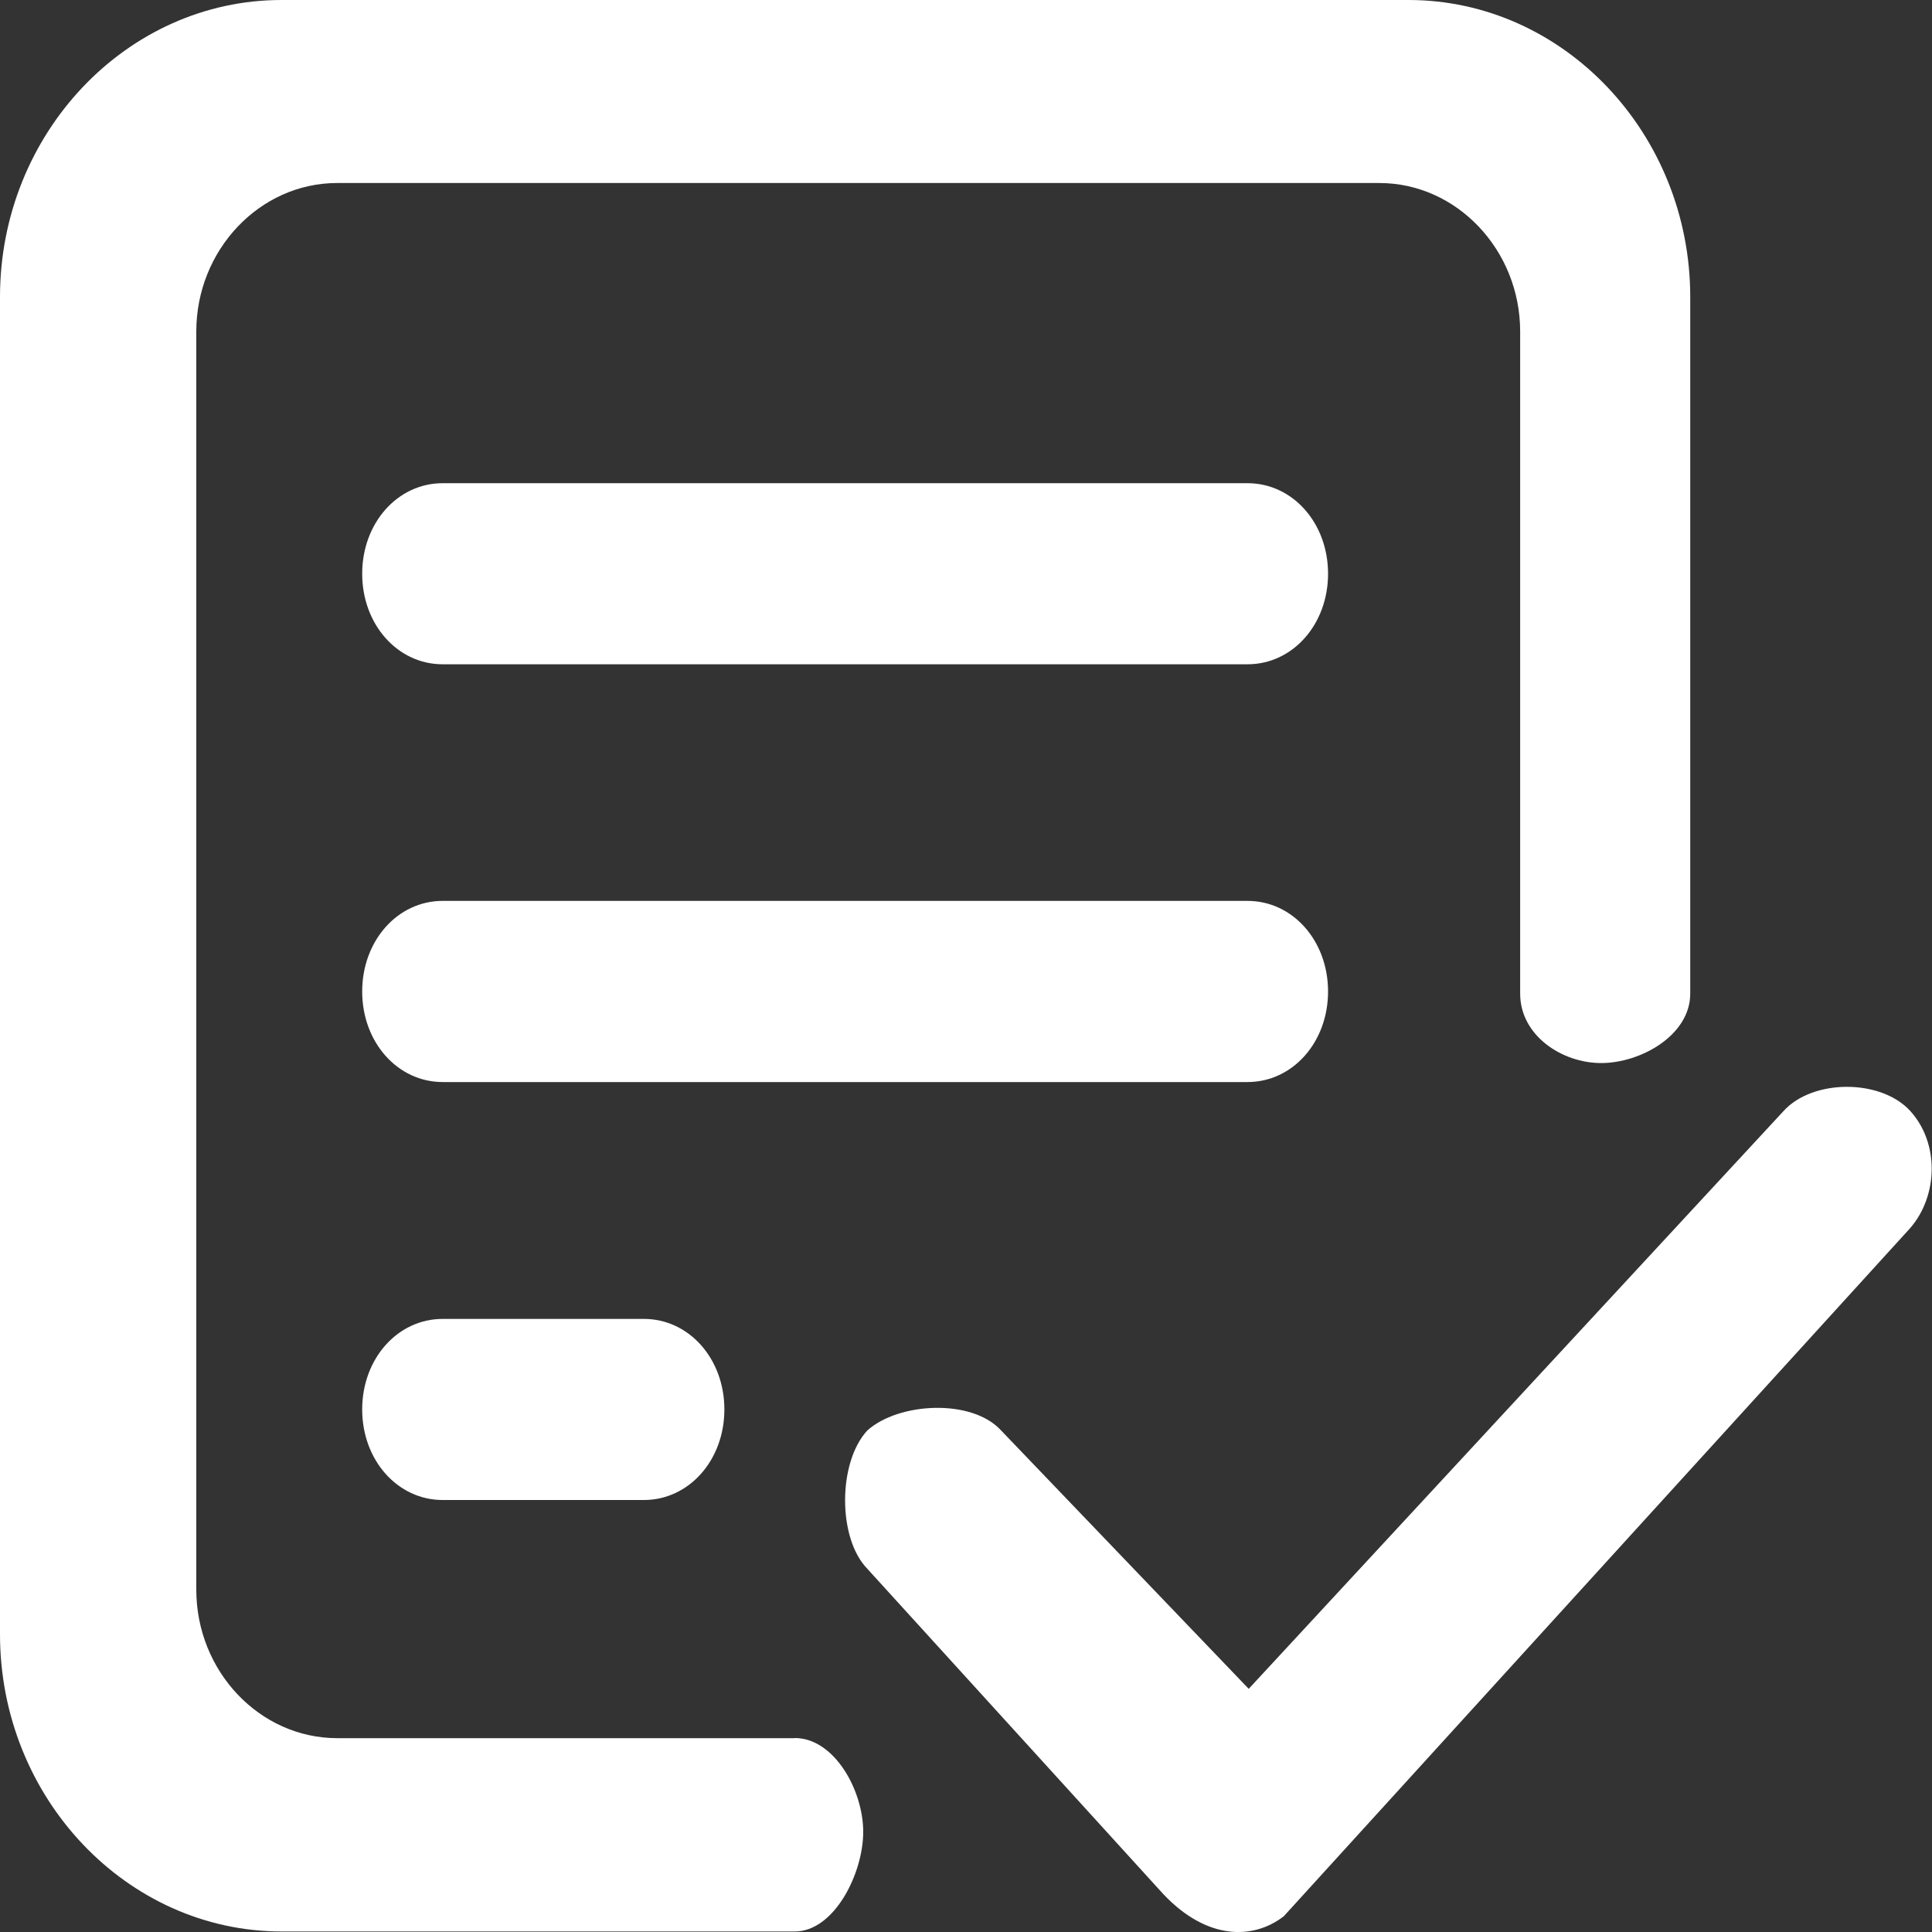
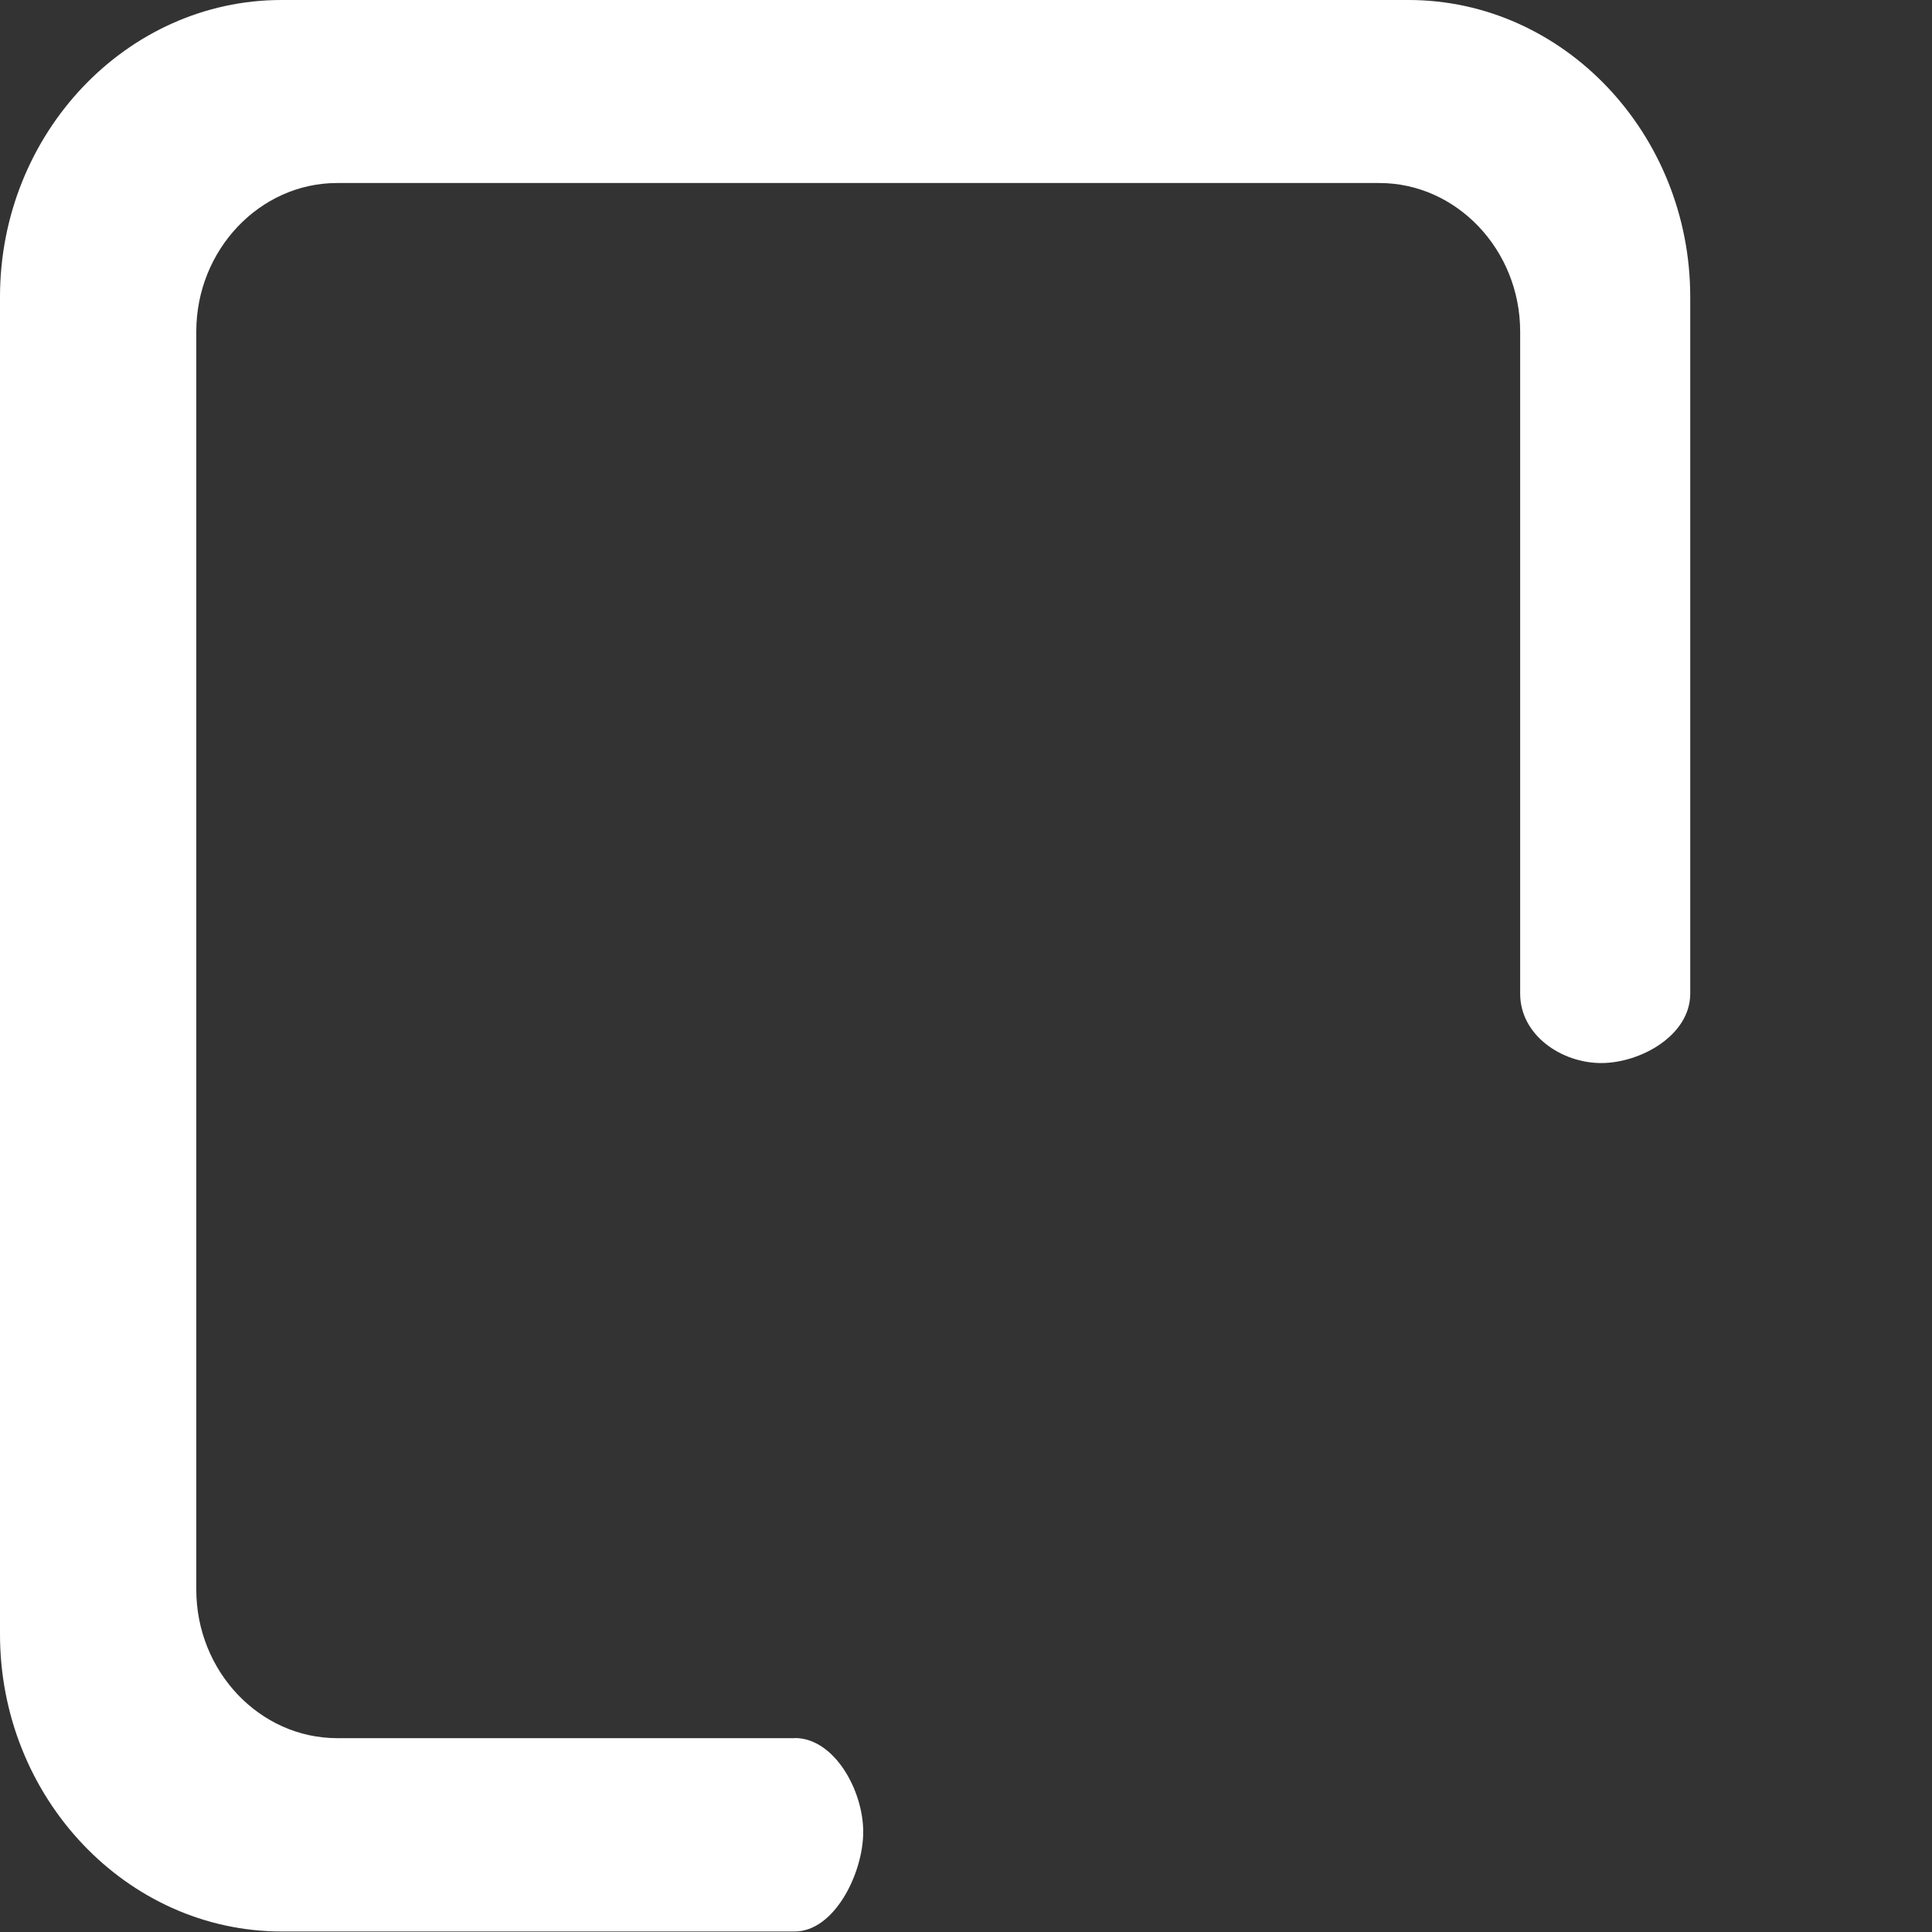
<svg xmlns="http://www.w3.org/2000/svg" width="30" height="30" viewBox="0 0 30 30" fill="none">
  <rect x="0" y="0" width="30" height="30" fill="#333333" stroke="none" />
  <path d="M12.341 26.99H5.236C4.033 26.99 3.048 25.952 3.048 24.683V5.148C3.048 3.881 4.033 2.842 5.234 2.842H21.419C22.62 2.842 23.605 3.881 23.605 5.148V15.429C23.605 16.076 24.249 16.507 24.863 16.507C25.476 16.507 26.246 16.076 26.246 15.429V4.612C26.246 2.075 24.278 1.26914e-06 21.872 1.26914e-06H4.374C1.968 -0.002 0 2.073 0 4.61V25.378C0 27.915 1.968 29.992 4.374 29.992H12.341C12.954 29.992 13.404 29.092 13.404 28.445C13.404 27.798 12.954 26.988 12.341 26.988V26.99Z" fill="white" />
-   <path d="M19.371 7.503H6.874C6.173 7.503 5.624 8.122 5.624 8.909C5.624 9.696 6.173 10.315 6.874 10.315H19.371C20.073 10.315 20.622 9.696 20.622 8.909C20.622 8.122 20.073 7.503 19.371 7.503ZM20.622 15.396C20.622 14.608 20.073 13.989 19.371 13.989H6.874C6.173 13.989 5.624 14.608 5.624 15.396C5.624 16.183 6.173 16.802 6.874 16.802H19.371C20.073 16.802 20.622 16.183 20.622 15.396ZM6.874 20.48C6.173 20.48 5.624 21.098 5.624 21.886C5.624 22.673 6.173 23.292 6.874 23.292H9.998C10.699 23.292 11.248 22.673 11.248 21.886C11.248 21.098 10.699 20.48 9.998 20.48H6.874ZM29.663 17.252C29.208 16.751 28.149 16.751 27.695 17.252L19.39 26.224L15.547 22.214C15.093 21.713 13.951 21.775 13.466 22.214C13.008 22.714 13.008 23.886 13.466 24.358L18.065 29.413C18.738 30.125 19.456 30.125 19.934 29.756L29.663 19.068C30.095 18.567 30.117 17.752 29.663 17.252Z" fill="white" />
</svg>